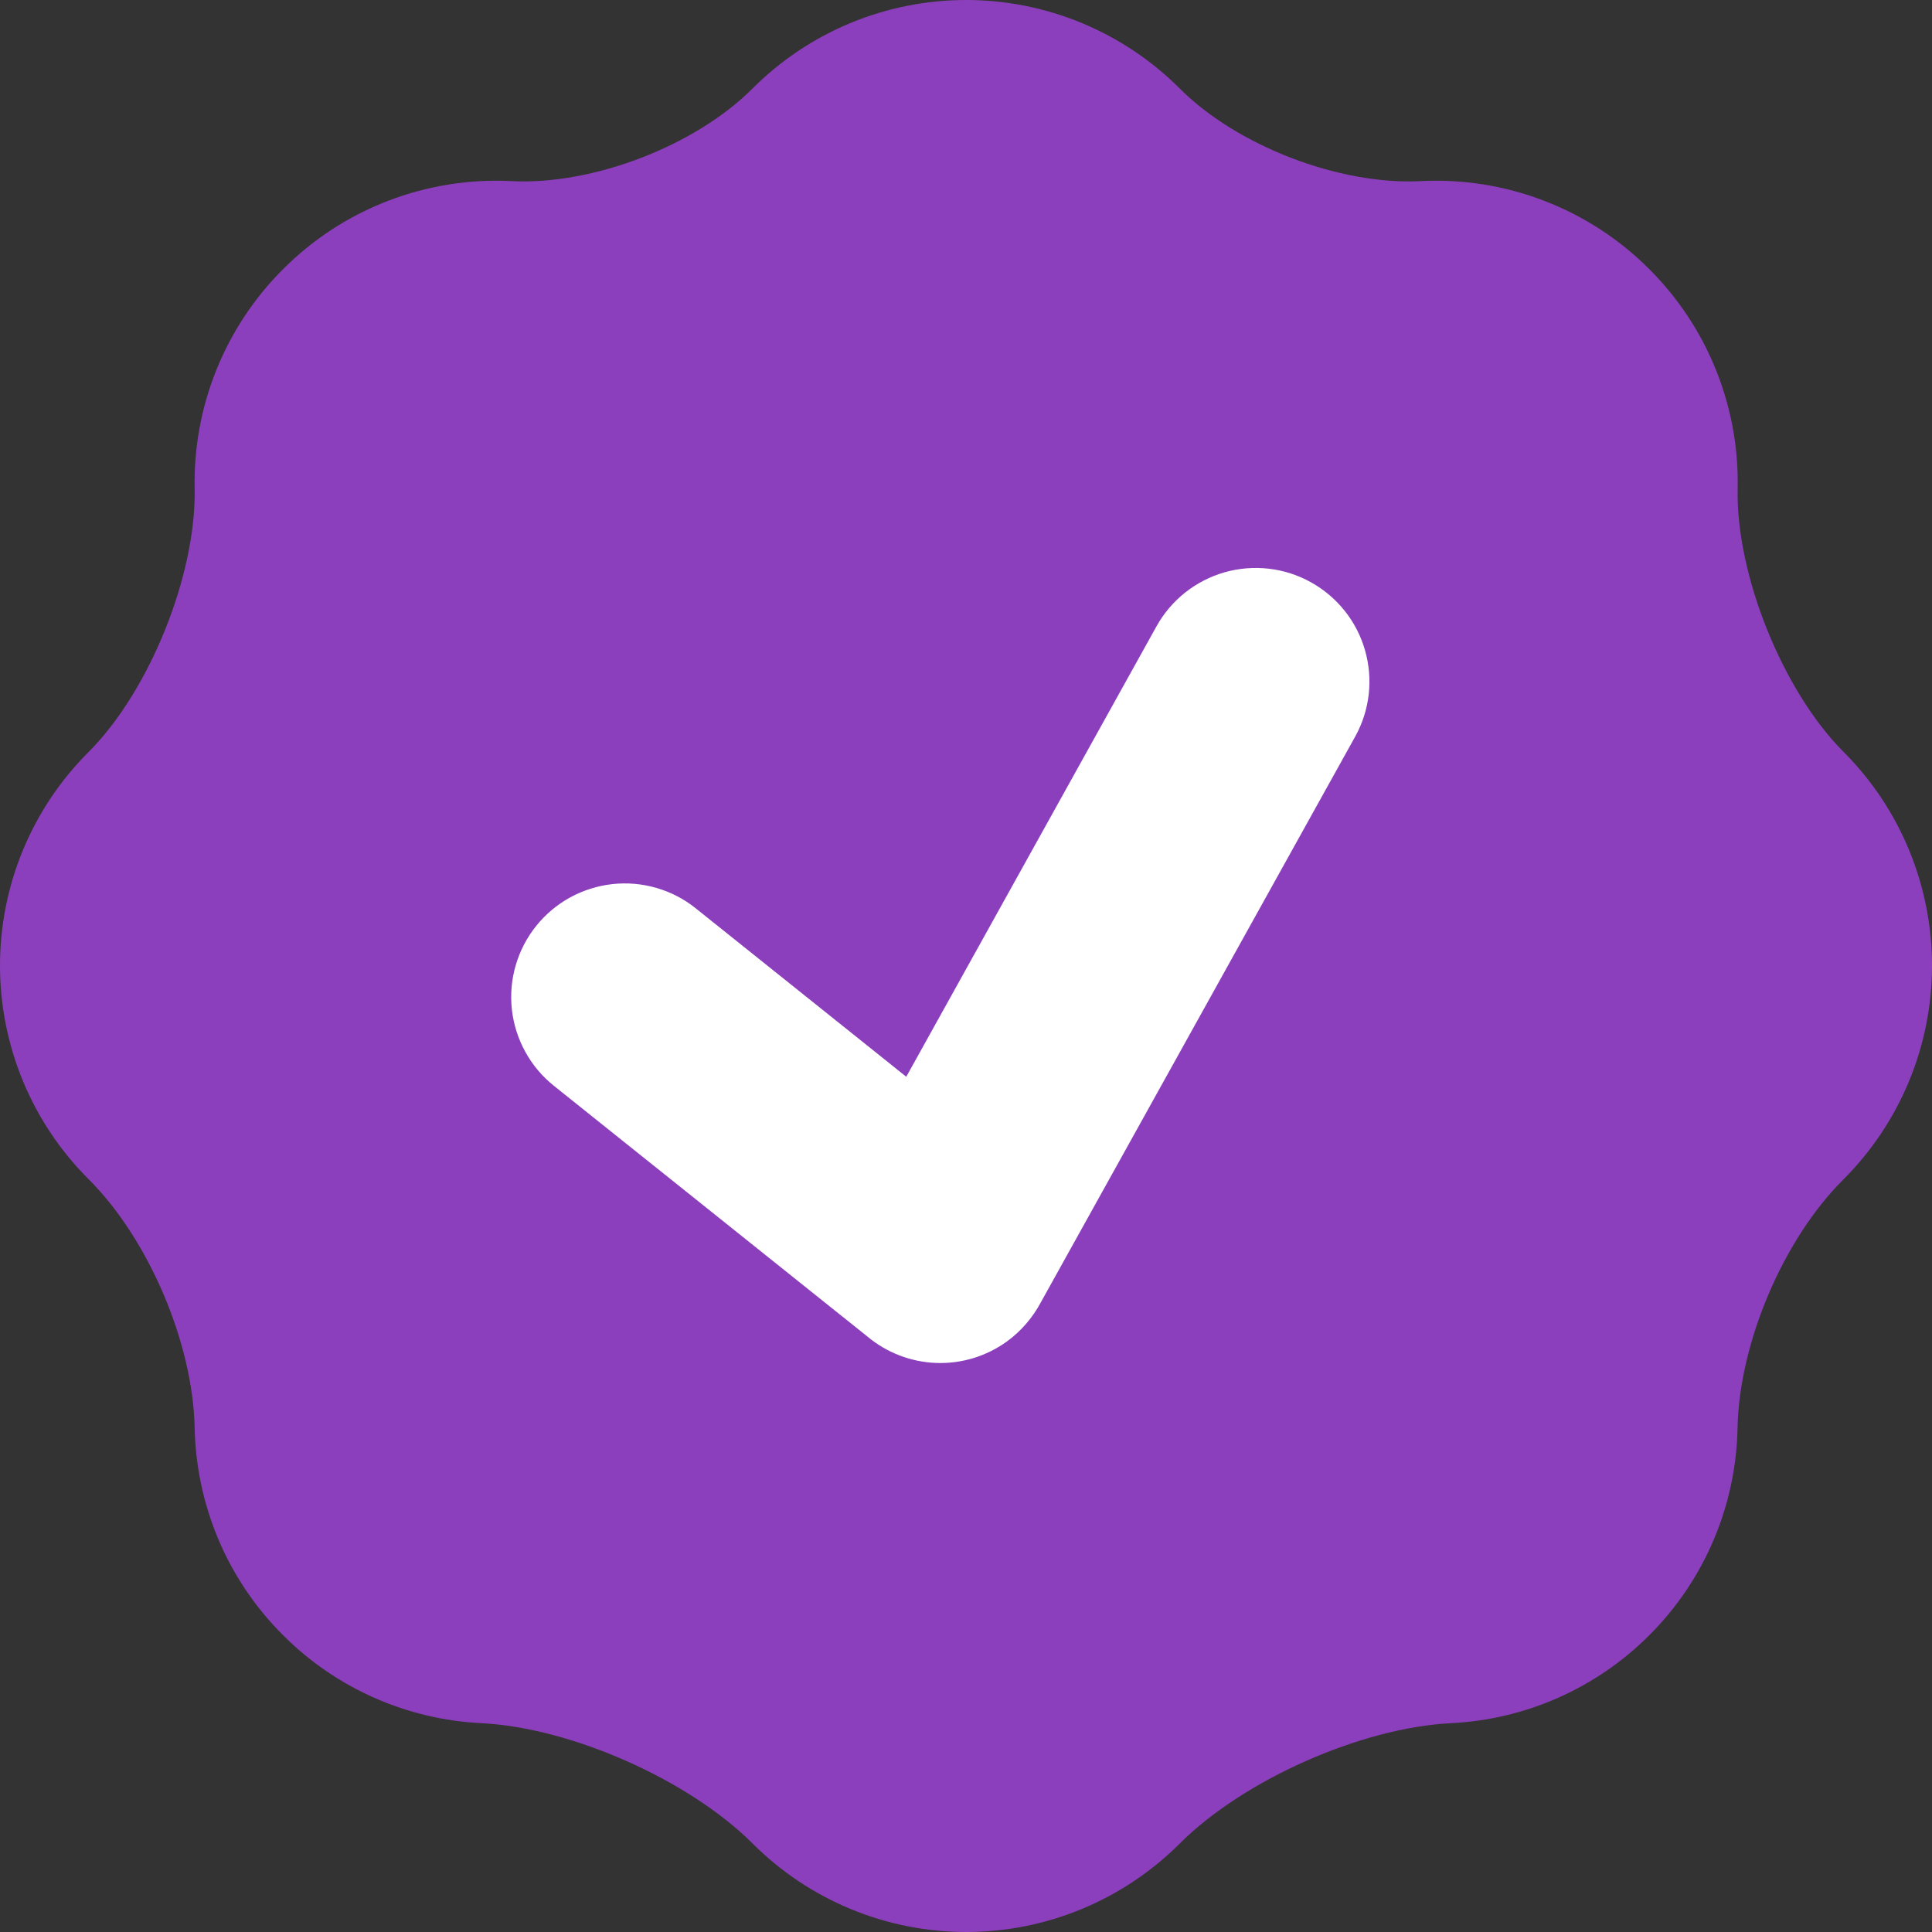
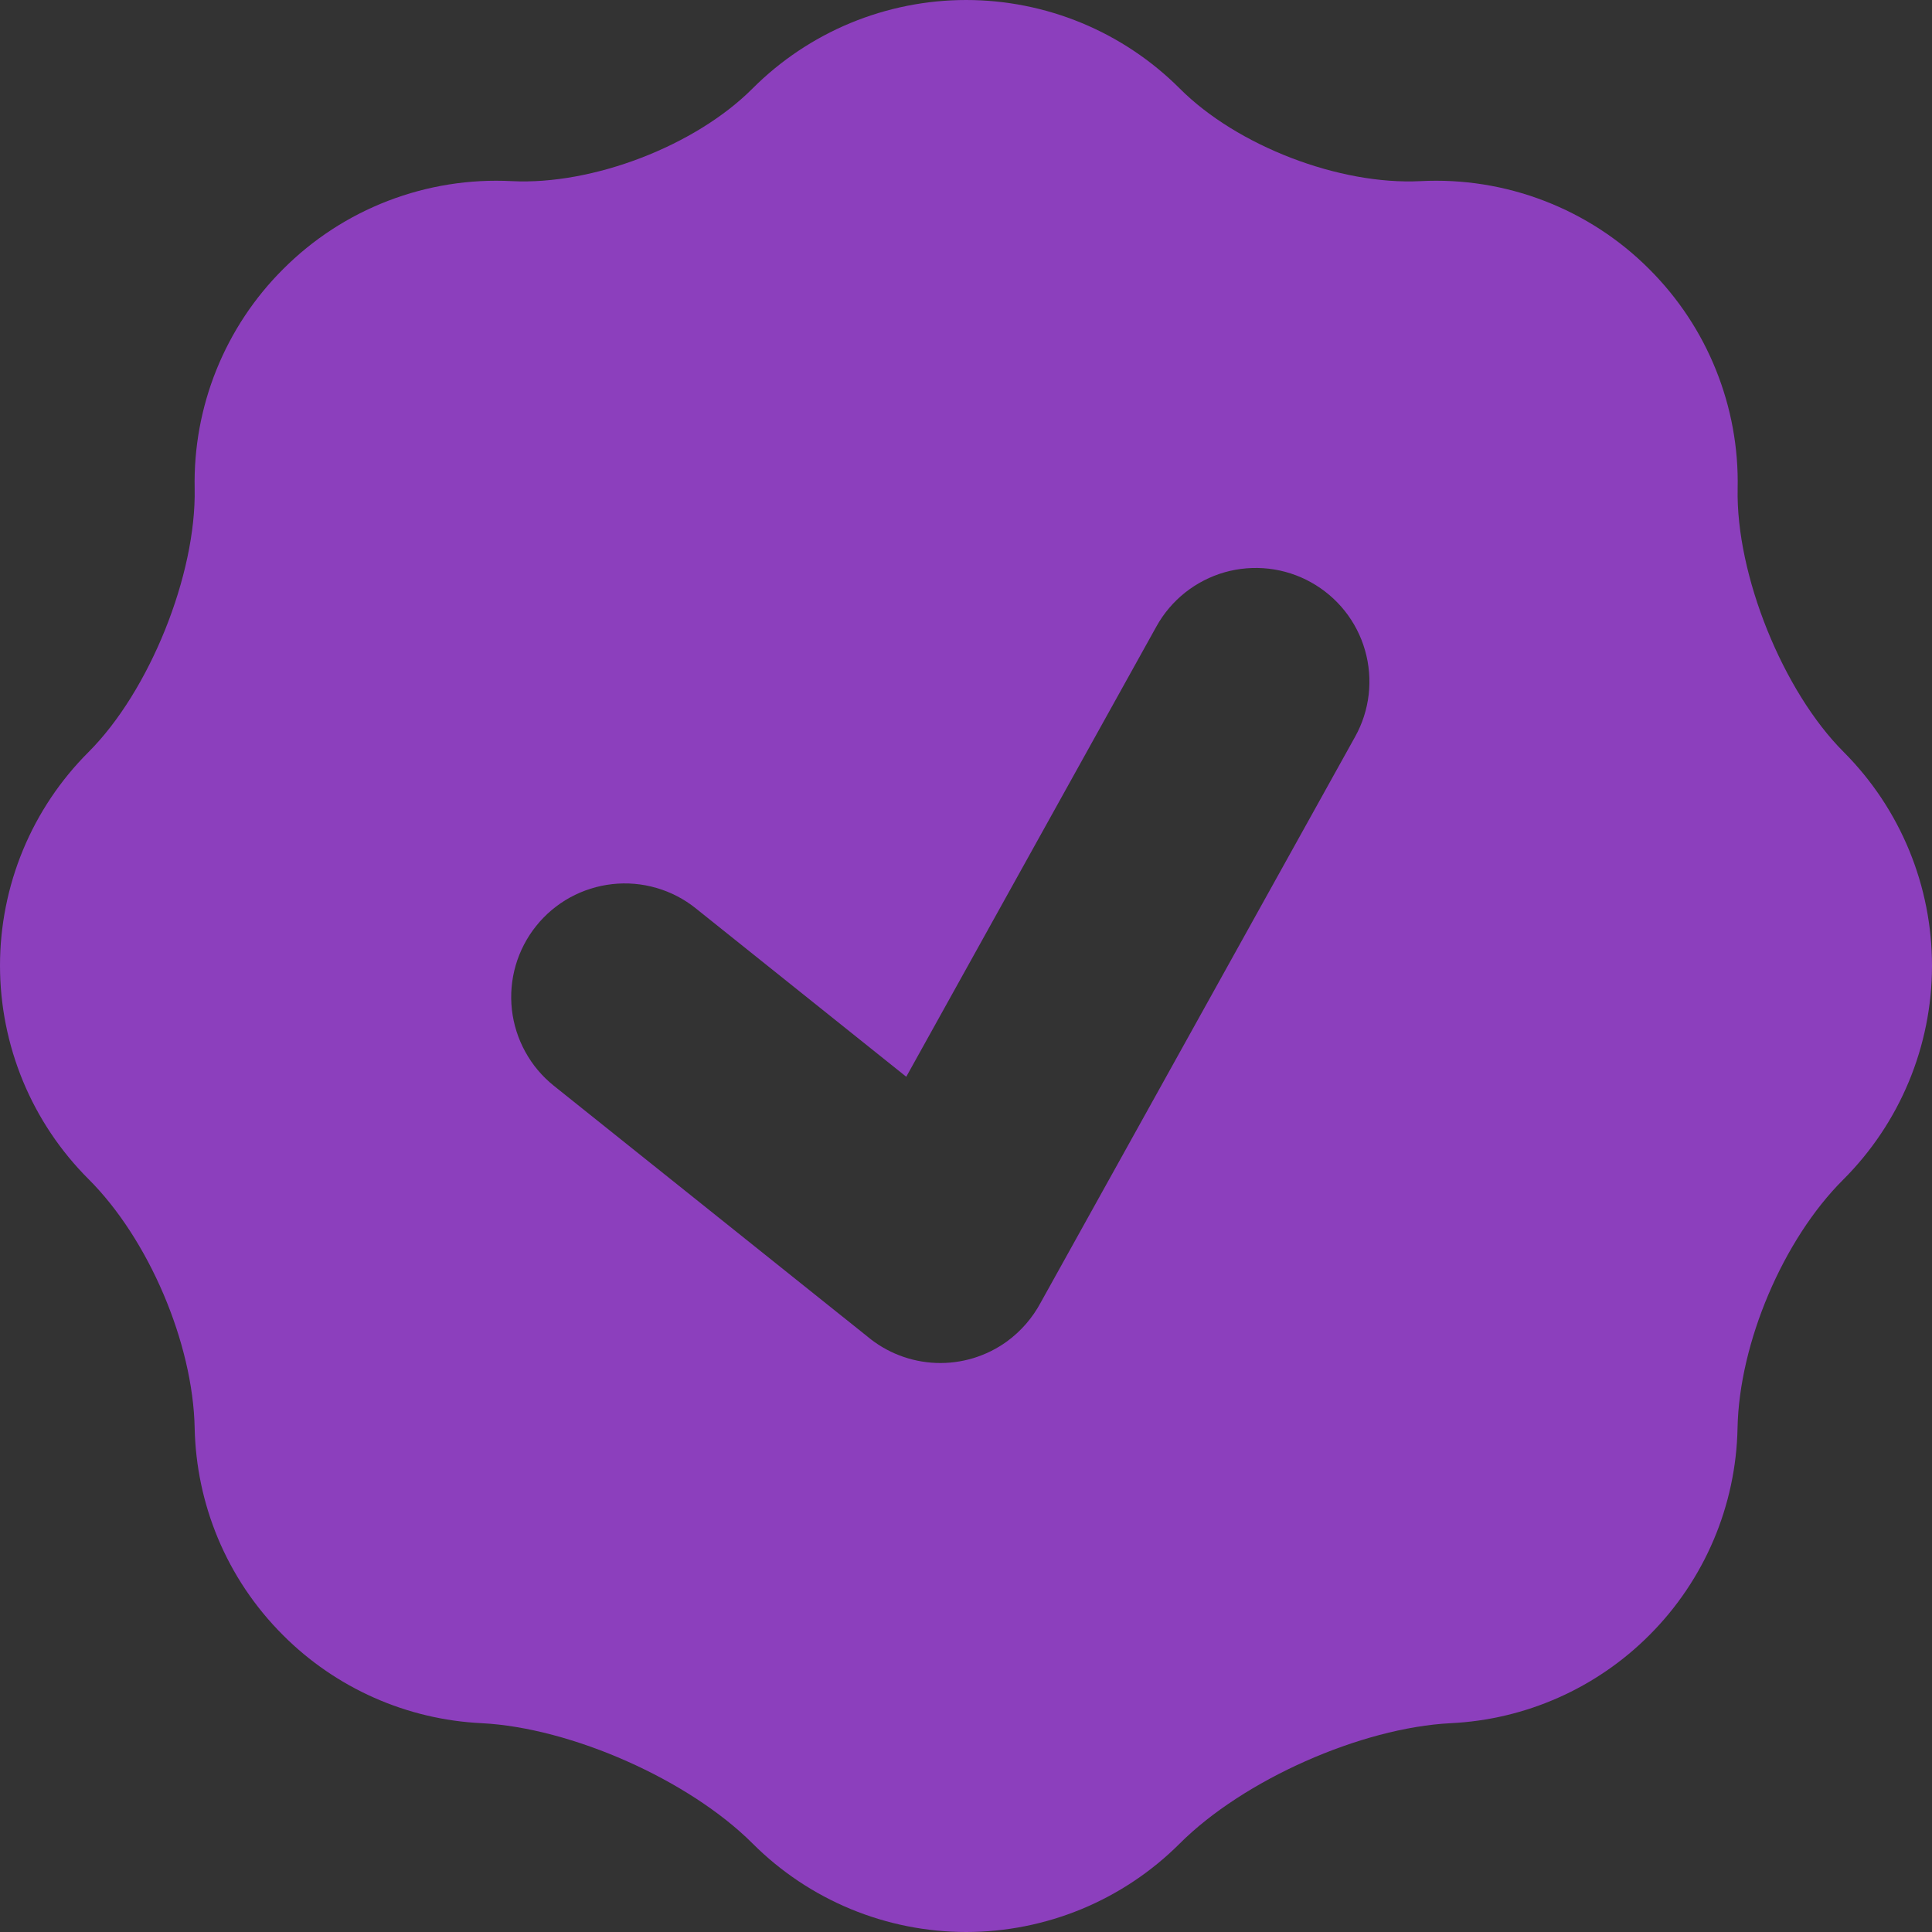
<svg xmlns="http://www.w3.org/2000/svg" width="37" height="37" viewBox="0 0 37 37" fill="none">
  <rect x="0" y="0" width="37" height="37" fill="#333333" stroke="none" />
-   <rect x="8" y="10" width="21" height="19" fill="white" />
  <path fill-rule="evenodd" clip-rule="evenodd" d="M3.728 9.355C3.761 11.005 2.863 13.237 1.695 14.403C1.157 14.94 0.731 15.577 0.44 16.279C0.15 16.98 0 17.732 0 18.492C0 19.251 0.15 20.003 0.44 20.705C0.731 21.407 1.157 22.044 1.695 22.581C2.847 23.729 3.696 25.721 3.728 27.348C3.759 28.788 4.322 30.219 5.421 31.316C6.434 32.331 7.79 32.932 9.223 33.001C10.943 33.088 13.197 34.089 14.415 35.307C14.952 35.844 15.589 36.269 16.291 36.56C16.992 36.85 17.744 37 18.503 37C19.263 37 20.014 36.85 20.716 36.56C21.417 36.269 22.055 35.844 22.592 35.307C23.81 34.089 26.063 33.088 27.784 33.001C29.217 32.932 30.573 32.331 31.586 31.316C32.643 30.261 33.248 28.837 33.276 27.344C33.309 25.721 34.146 23.742 35.297 22.594C36.385 21.509 36.998 20.037 37 18.501C37.002 16.965 36.395 15.491 35.31 14.403C34.144 13.239 33.243 11.005 33.278 9.357C33.295 8.578 33.153 7.805 32.862 7.083C32.572 6.36 32.137 5.705 31.586 5.155C31.015 4.582 30.329 4.136 29.574 3.846C28.819 3.555 28.011 3.427 27.203 3.469C25.65 3.547 23.69 2.795 22.592 1.694C22.055 1.157 21.417 0.731 20.715 0.44C20.014 0.15 19.262 0 18.502 0C17.743 0 16.991 0.15 16.289 0.44C15.587 0.731 14.95 1.157 14.413 1.694C13.317 2.793 11.355 3.547 9.801 3.469C8.994 3.427 8.186 3.556 7.432 3.846C6.677 4.136 5.992 4.582 5.421 5.155C4.87 5.704 4.436 6.36 4.145 7.082C3.854 7.803 3.712 8.577 3.728 9.355ZM25.106 11.151C25.356 11.29 25.576 11.476 25.754 11.7C25.932 11.924 26.064 12.18 26.142 12.455C26.221 12.73 26.244 13.017 26.212 13.301C26.179 13.585 26.091 13.86 25.952 14.109L19.931 24.945C19.774 25.239 19.553 25.494 19.283 25.691C18.89 25.975 18.413 26.12 17.929 26.102C17.444 26.084 16.979 25.905 16.608 25.593L10.606 20.793C10.383 20.614 10.197 20.394 10.06 20.143C9.922 19.893 9.835 19.618 9.803 19.334C9.772 19.05 9.796 18.763 9.876 18.488C9.956 18.214 10.088 17.958 10.267 17.735C10.445 17.512 10.666 17.326 10.916 17.188C11.167 17.051 11.442 16.963 11.726 16.932C12.01 16.9 12.297 16.925 12.572 17.005C12.846 17.084 13.102 17.217 13.325 17.396L17.356 20.621L22.148 11.995C22.287 11.745 22.473 11.526 22.697 11.348C22.921 11.171 23.177 11.039 23.452 10.96C23.727 10.882 24.014 10.859 24.298 10.891C24.582 10.924 24.857 11.012 25.106 11.151Z" fill="#8C3FBD" />
</svg>